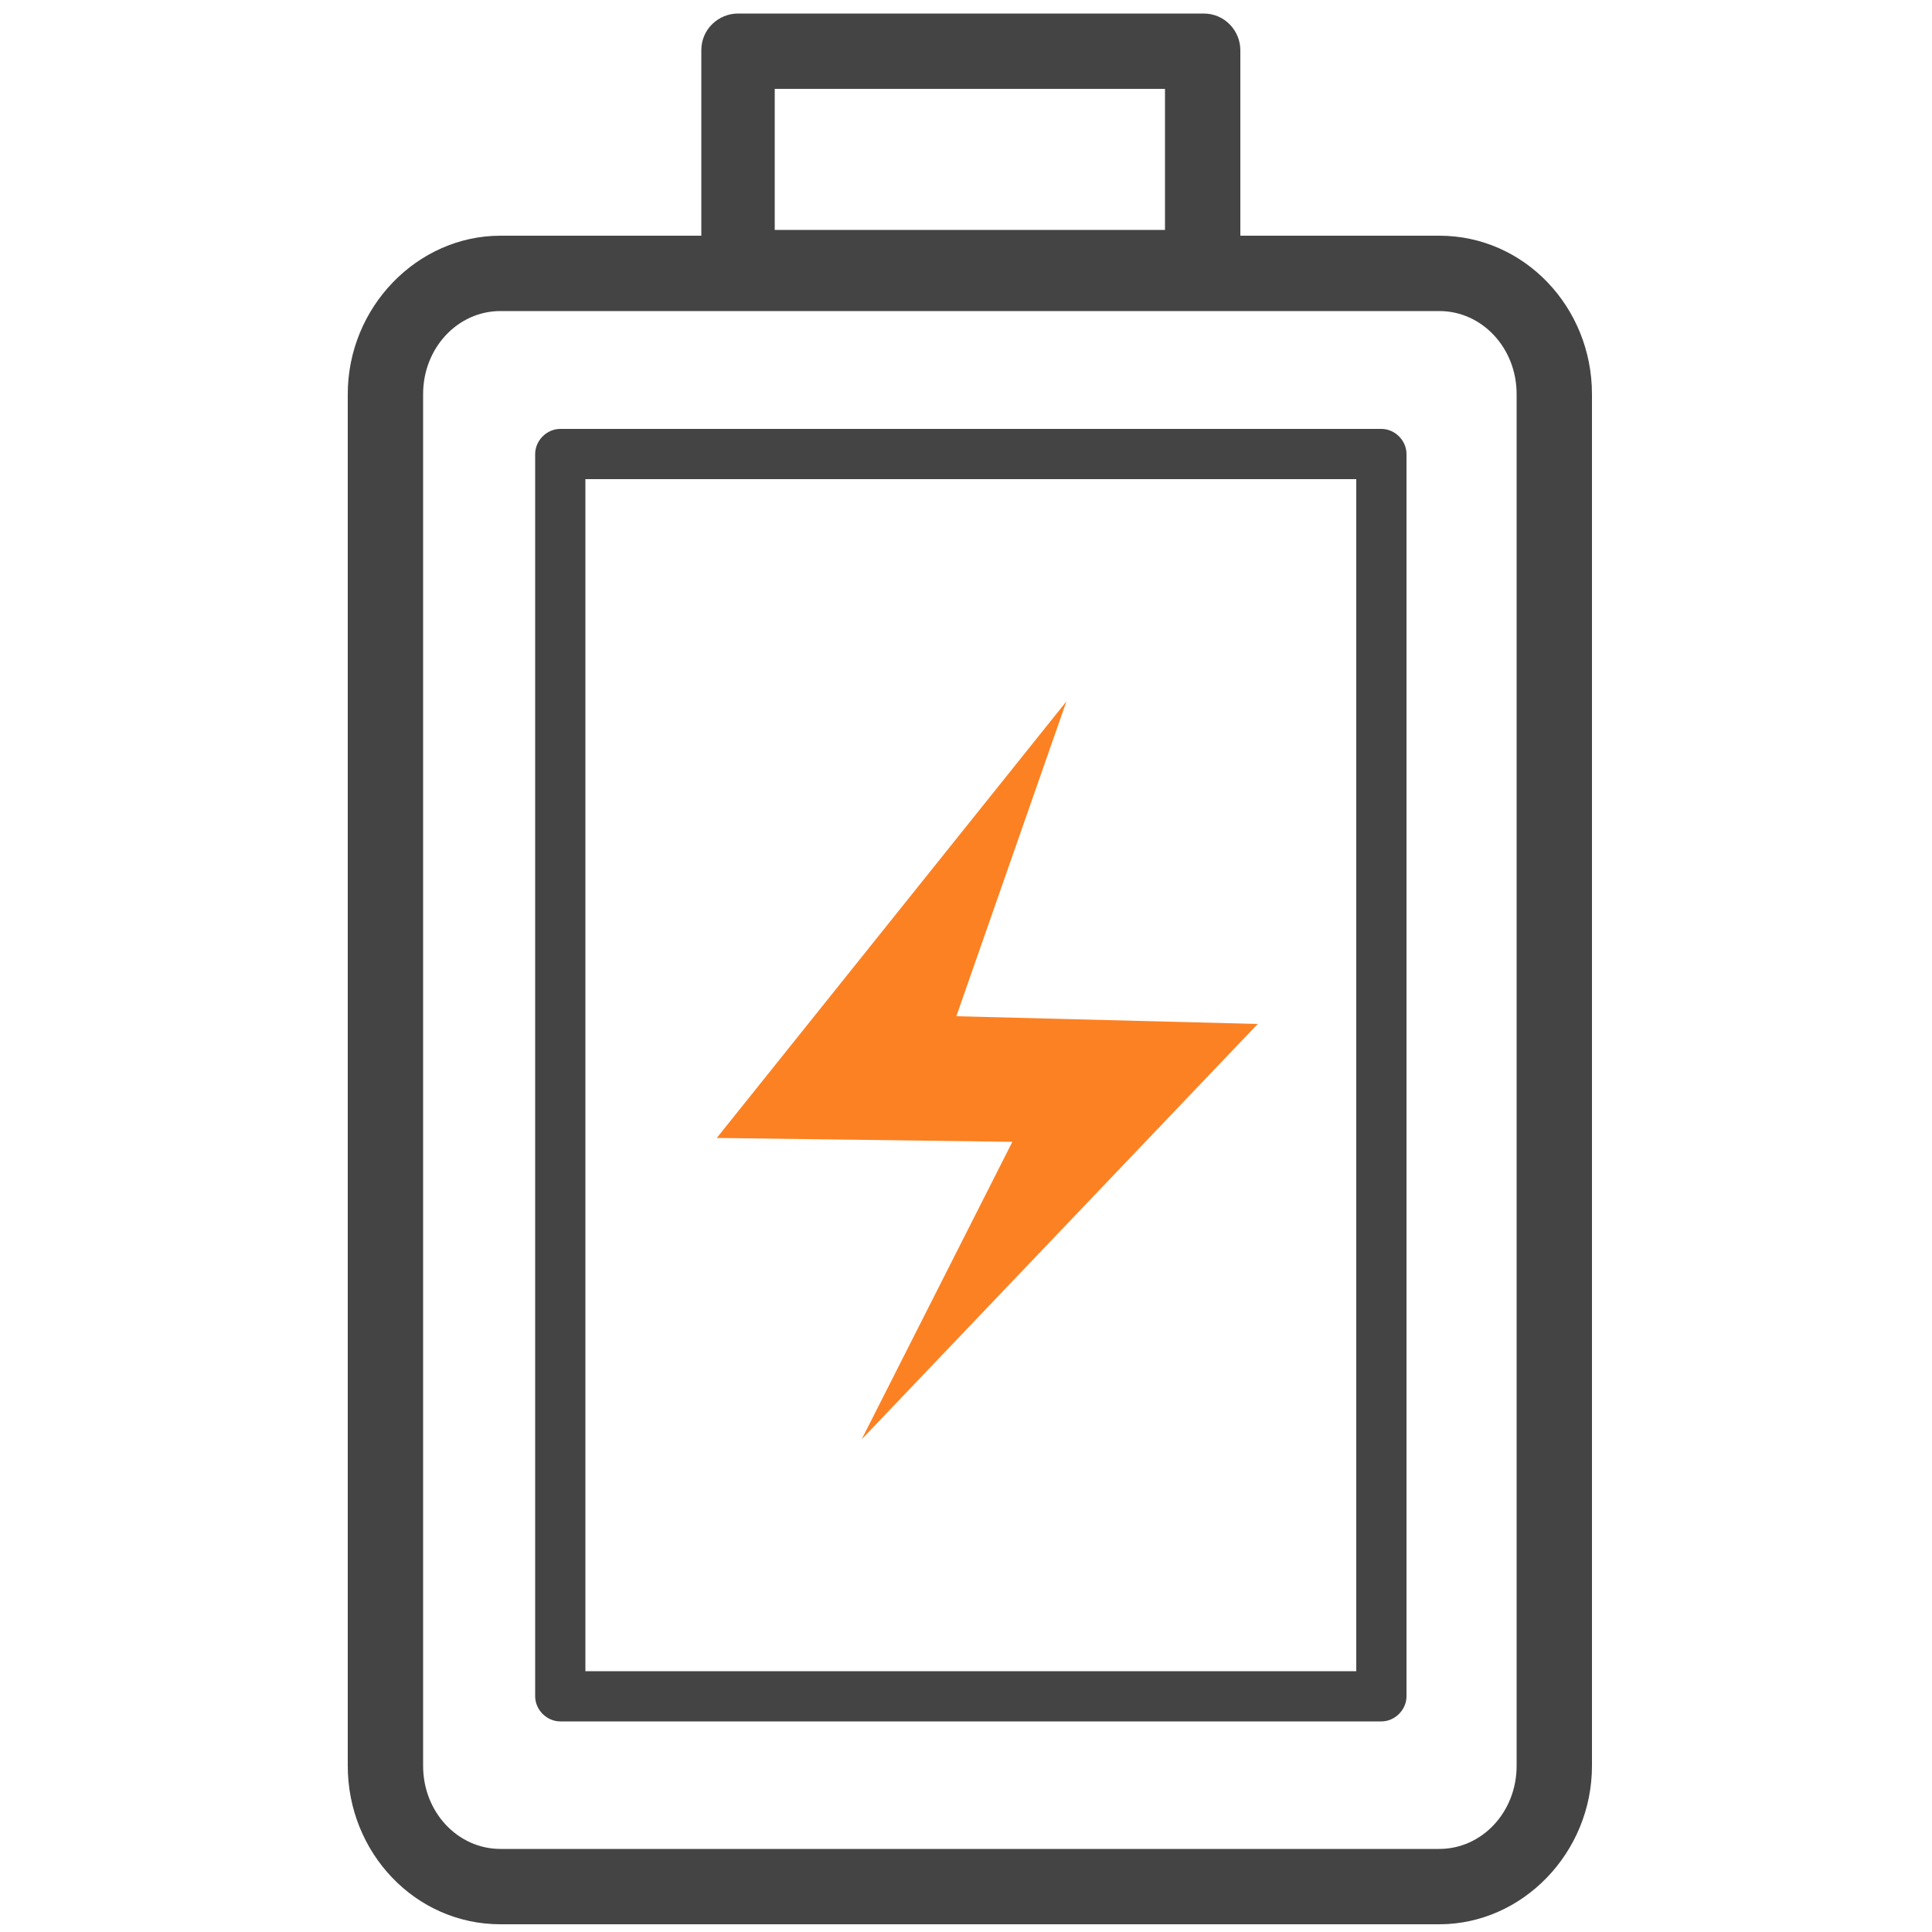
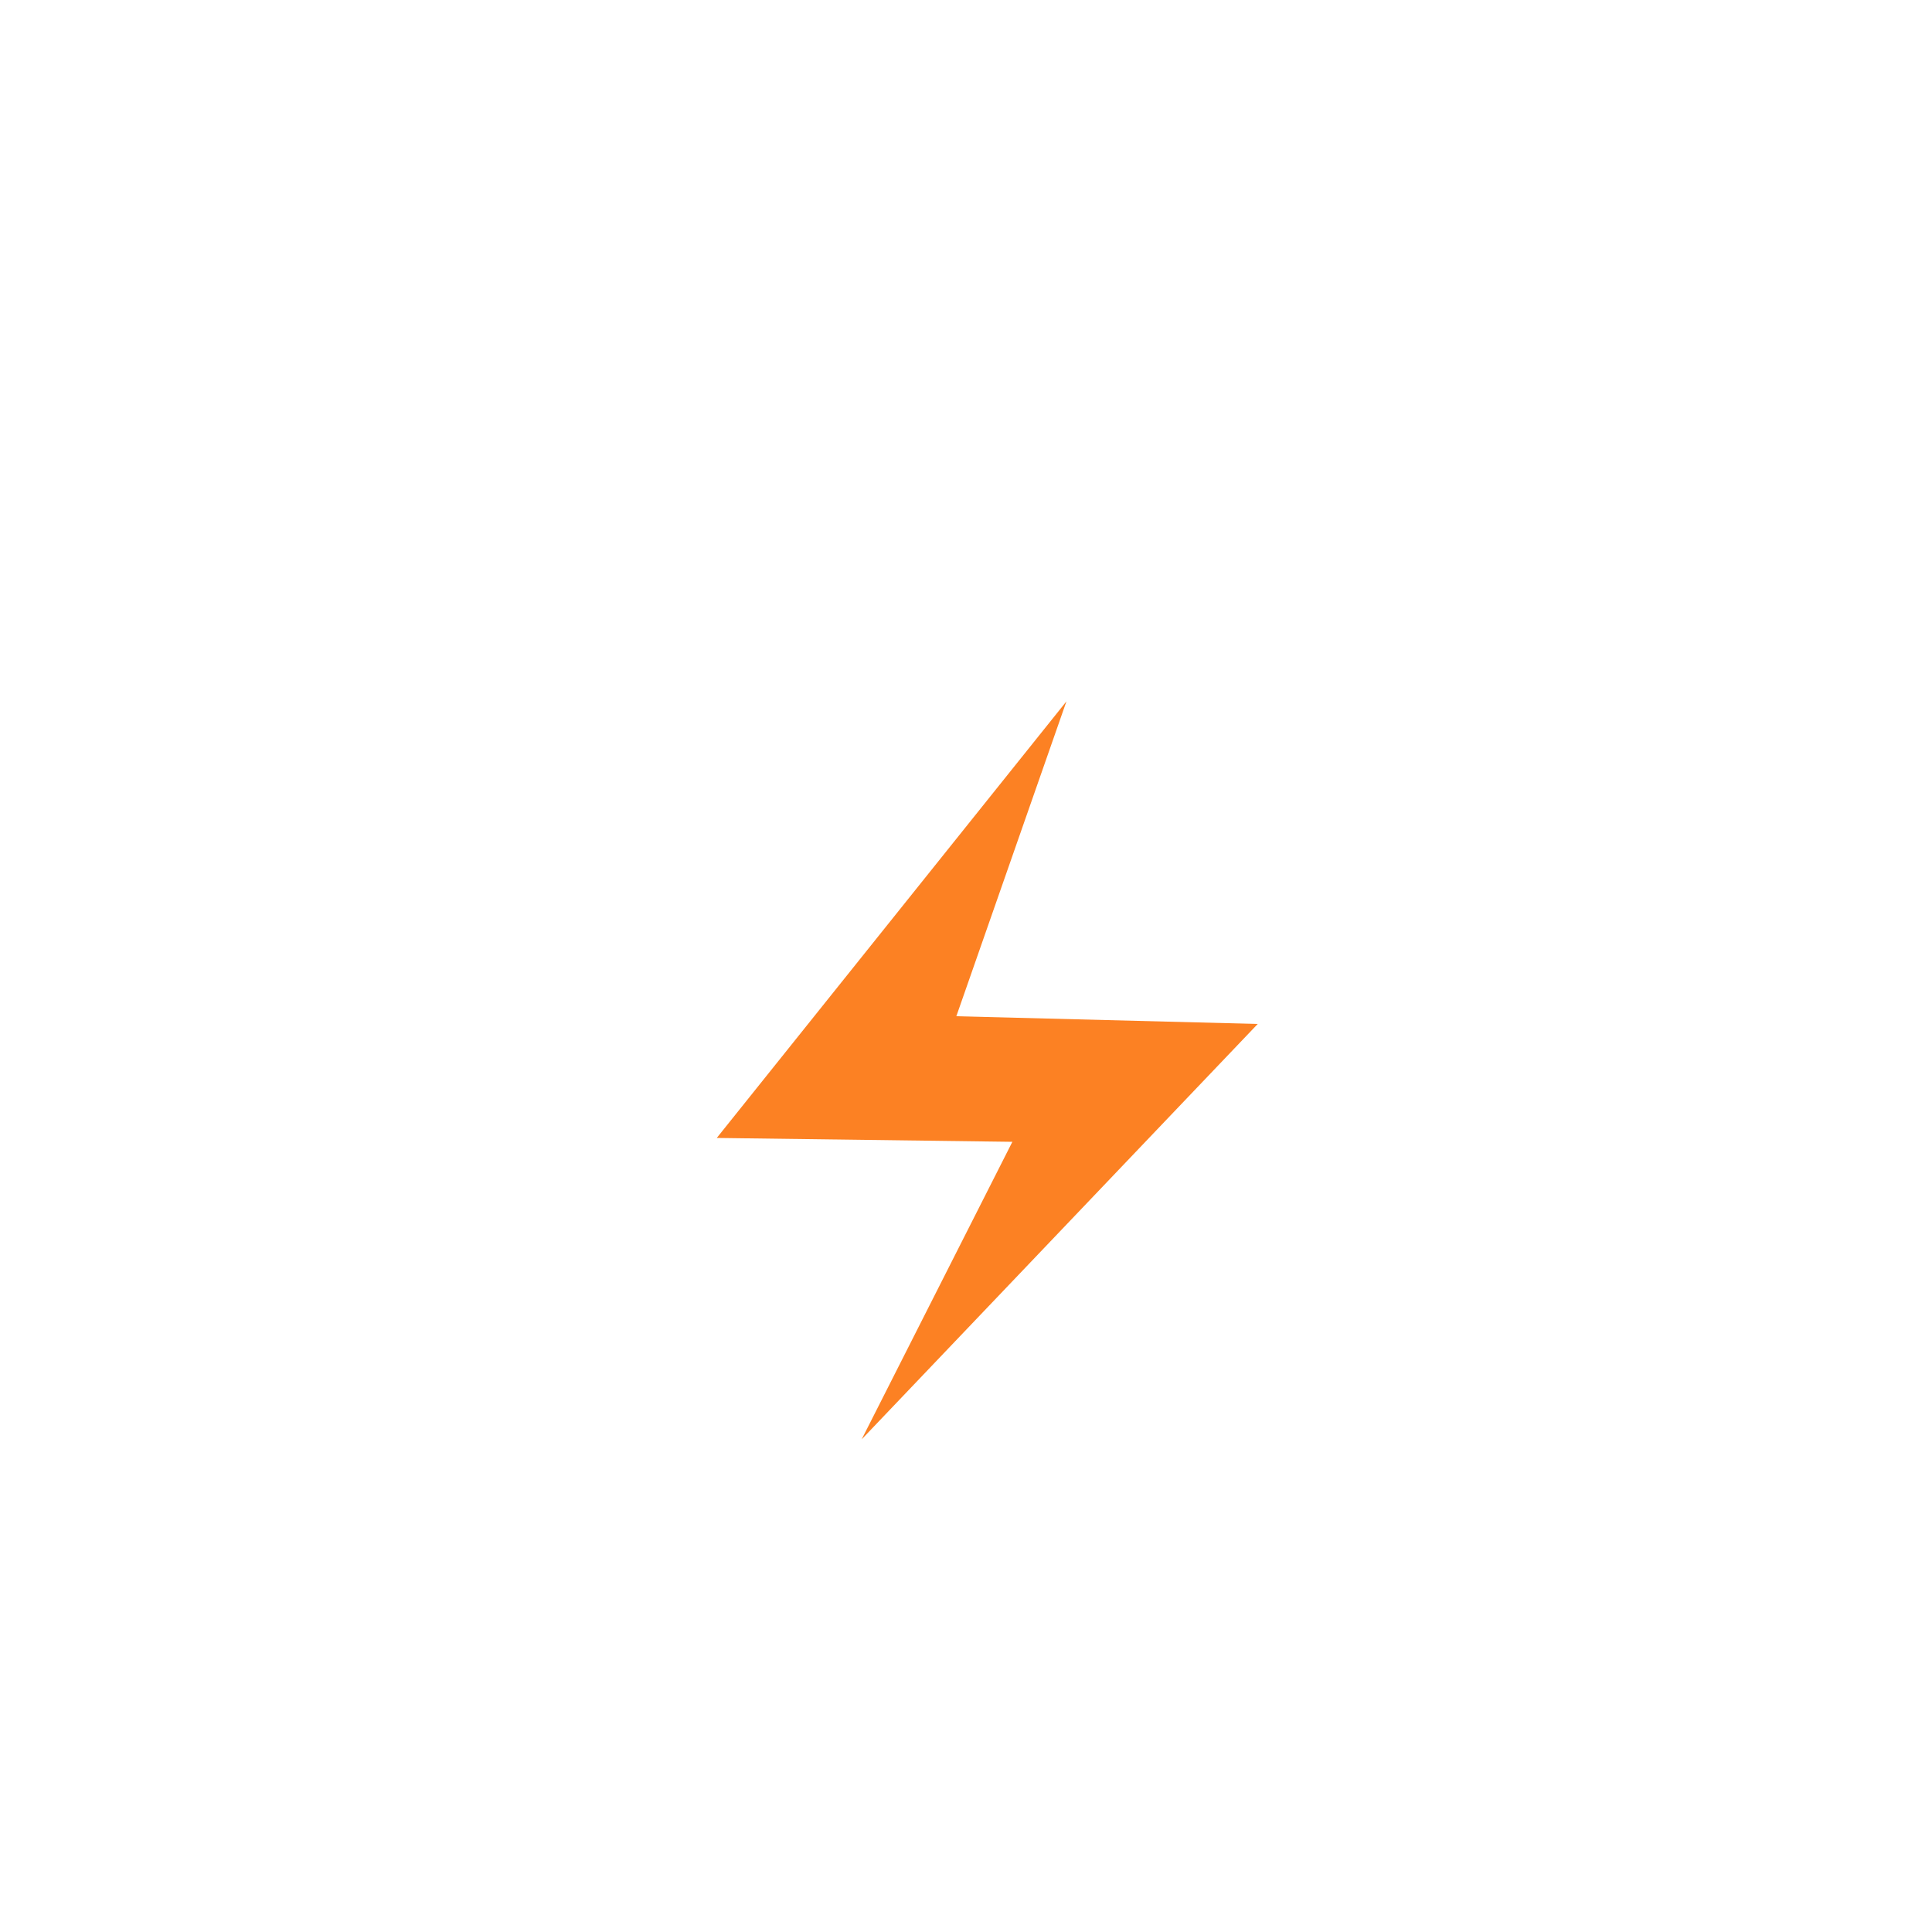
<svg xmlns="http://www.w3.org/2000/svg" version="1.1" id="Layer_1" x="0px" y="0px" viewBox="0 0 100 100" style="enable-background:new 0 0 100 100;" xml:space="preserve">
  <style type="text/css">
	.st0{fill:#444444;}
	.st1{fill:#FC8123;}
</style>
-   <path class="st0" d="M62.2,15.8H38.2c-1.1,0-1.9-0.9-1.9-1.9V2.6c0-1.1,0.9-1.9,1.9-1.9h24.1c1.1,0,1.9,0.9,1.9,1.9v11.2  C64.2,14.9,63.3,15.8,62.2,15.8z M40.1,11.9h20.2V4.6H40.1V11.9z" />
-   <path class="st0" d="M74.5,99.6H25.9c-4.4,0-7.9-3.7-7.9-8.2v-71c0-4.5,3.6-8.2,7.9-8.2h48.6c4.4,0,7.9,3.7,7.9,8.2v71  C82.4,95.9,78.8,99.6,74.5,99.6z M25.9,16.1c-2.2,0-4,1.9-4,4.3v71c0,2.4,1.8,4.3,4,4.3h48.6c2.2,0,4-1.9,4-4.3v-71  c0-2.4-1.8-4.3-4-4.3H25.9z" />
  <polygon class="st1" points="55.2,36.3 37.1,58.9 52.4,59.1 44.6,74.5 65.1,53 49.5,52.6 " />
-   <path class="st0" d="M71.5,89.1H29c-0.7,0-1.3-0.6-1.3-1.3V23.5c0-0.7,0.6-1.3,1.3-1.3h42.5c0.7,0,1.3,0.6,1.3,1.3v64.3  C72.8,88.5,72.2,89.1,71.5,89.1z M30.3,86.5h39.9V24.8H30.3V86.5z" />
</svg>